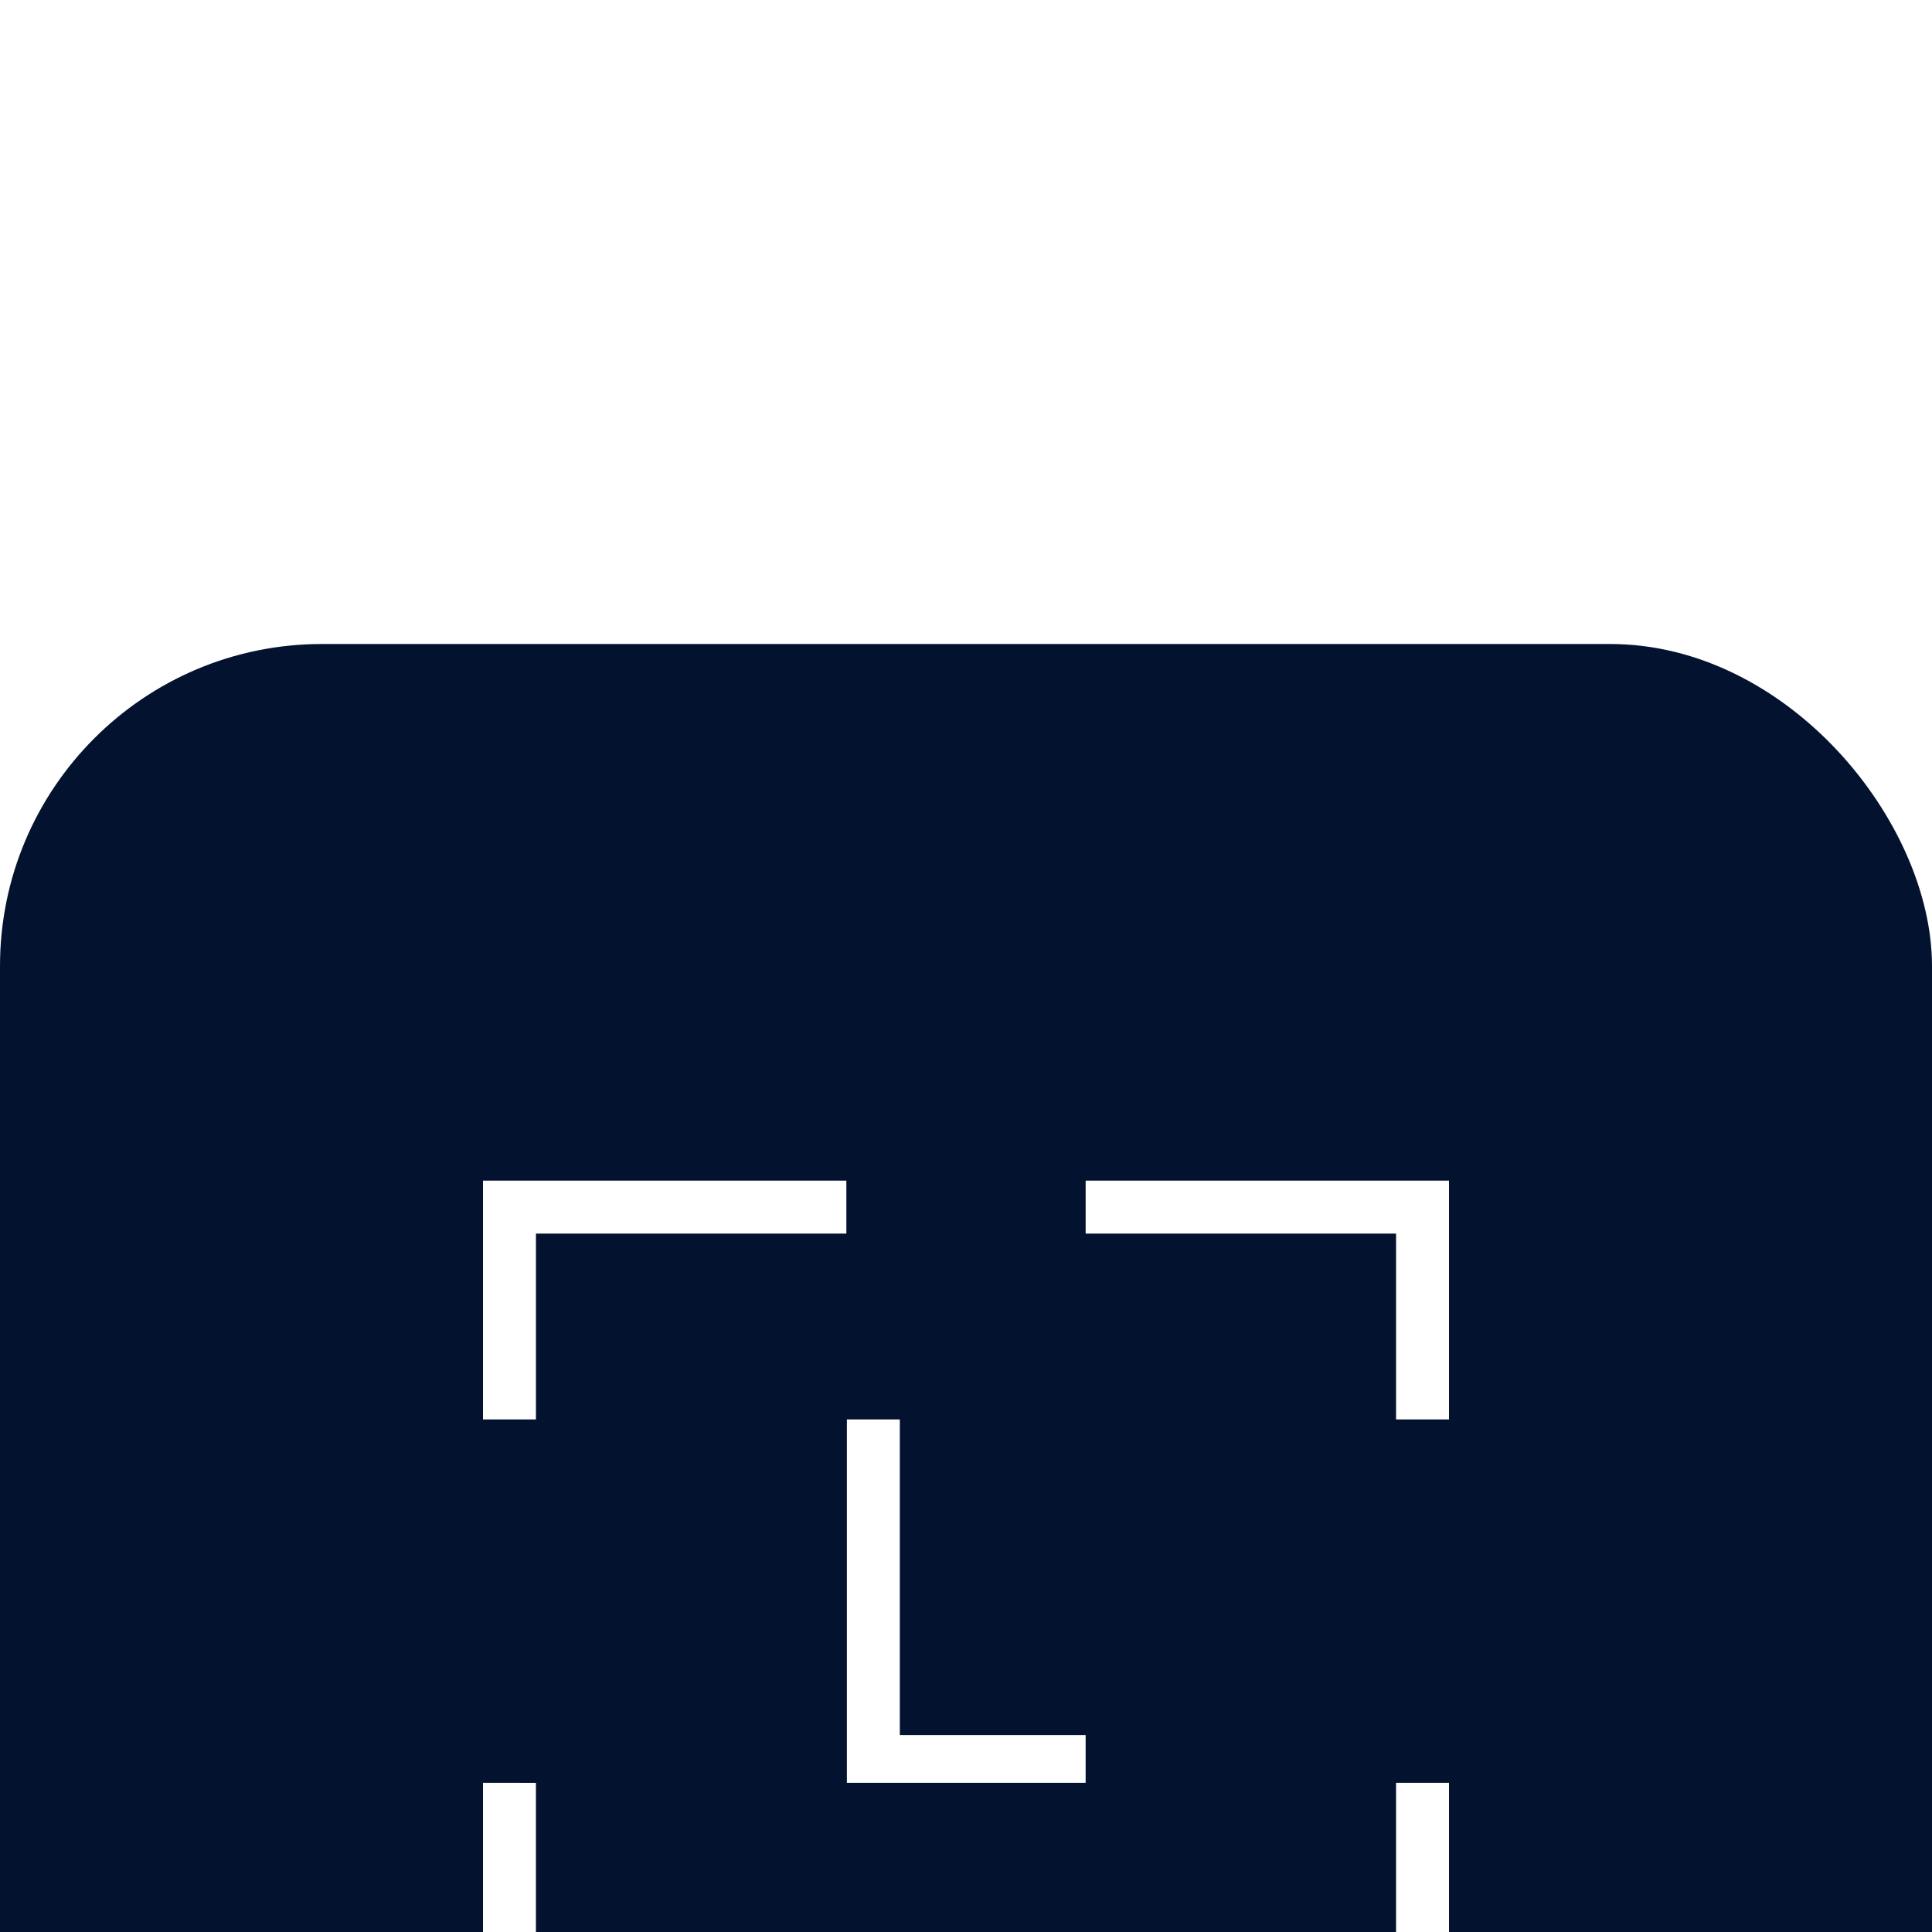
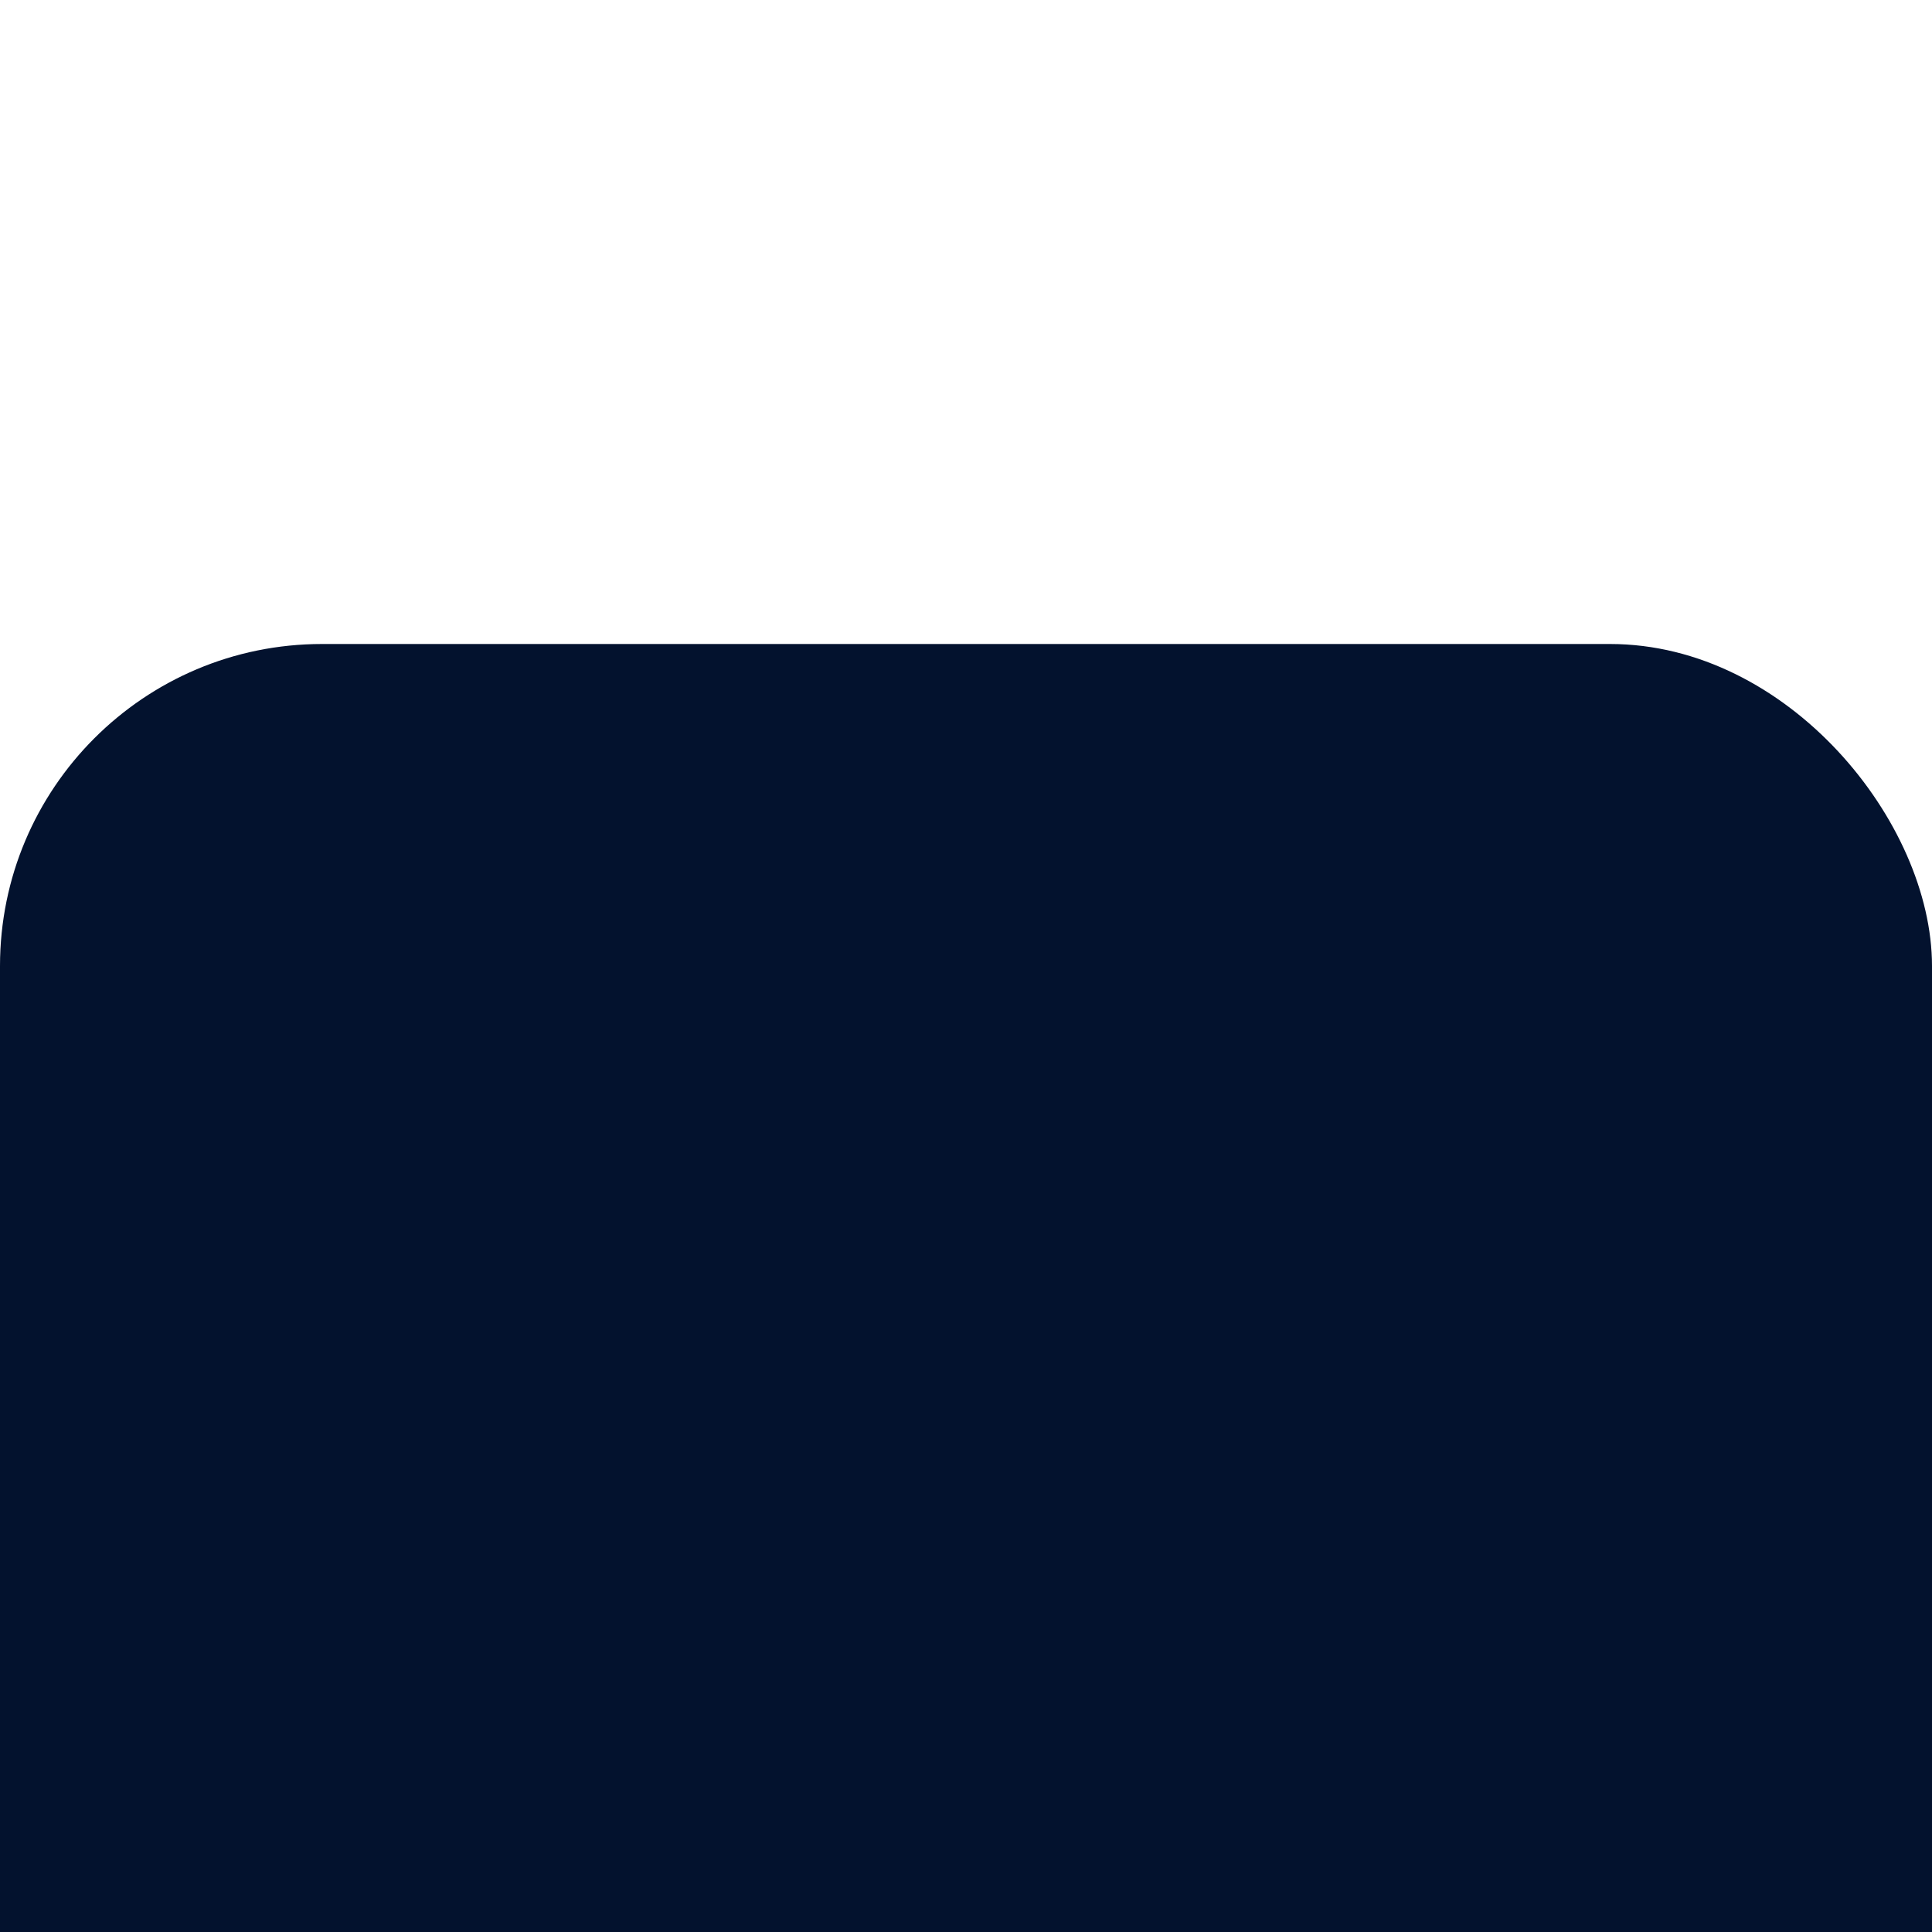
<svg xmlns="http://www.w3.org/2000/svg" fill="none" viewBox="56 32 72 72">
  <filter id="a" color-interpolation-filters="sRGB" filterUnits="userSpaceOnUse" height="184" width="184" x="0" y="0">
    <feFlood flood-opacity="0" result="BackgroundImageFix" />
    <feColorMatrix in="SourceAlpha" result="hardAlpha" type="matrix" values="0 0 0 0 0 0 0 0 0 0 0 0 0 0 0 0 0 0 127 0" />
    <feOffset dy="24" />
    <feGaussianBlur stdDeviation="28" />
    <feColorMatrix type="matrix" values="0 0 0 0 0.761 0 0 0 0 0.797 0 0 0 0 0.848 0 0 0 0.4 0" />
    <feBlend in2="BackgroundImageFix" mode="normal" result="effect1_dropShadow_2567_2437" />
    <feBlend in="SourceGraphic" in2="effect1_dropShadow_2567_2437" mode="normal" result="shape" />
  </filter>
  <g filter="url(#a)">
    <rect fill="#03122e" height="72" rx="12" width="72" x="56" y="32" />
-     <path d="m74 74.44v8.899h13.541v-1.973h-11.568v-6.925zm34.027 0v6.925h-11.568v1.973h13.541v-8.898zm-20.466-13.542v13.541h8.898v-1.78h-6.925v-11.762zm-13.561-8.899v8.899h1.973v-6.926h11.568v-1.973zm22.459 0v1.973h11.568v6.926h1.973v-8.899z" fill="#fff" />
  </g>
</svg>